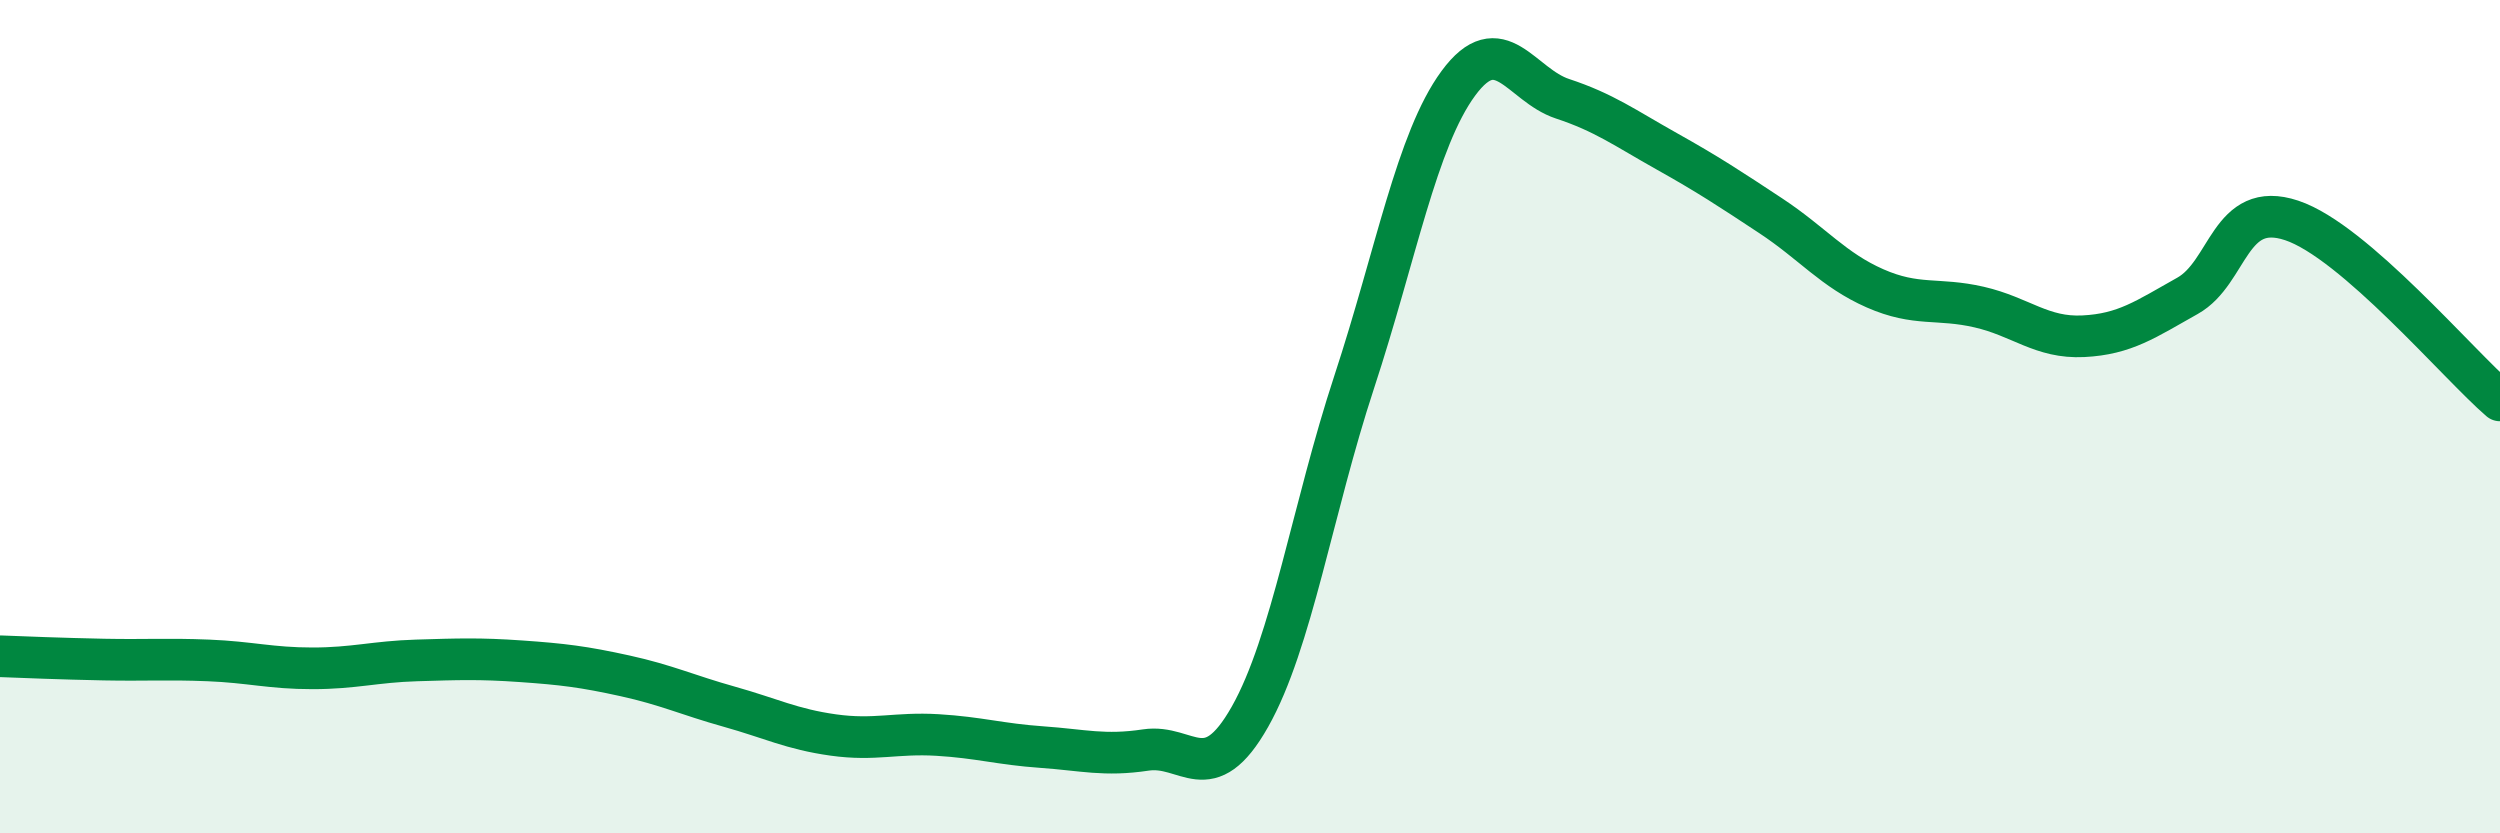
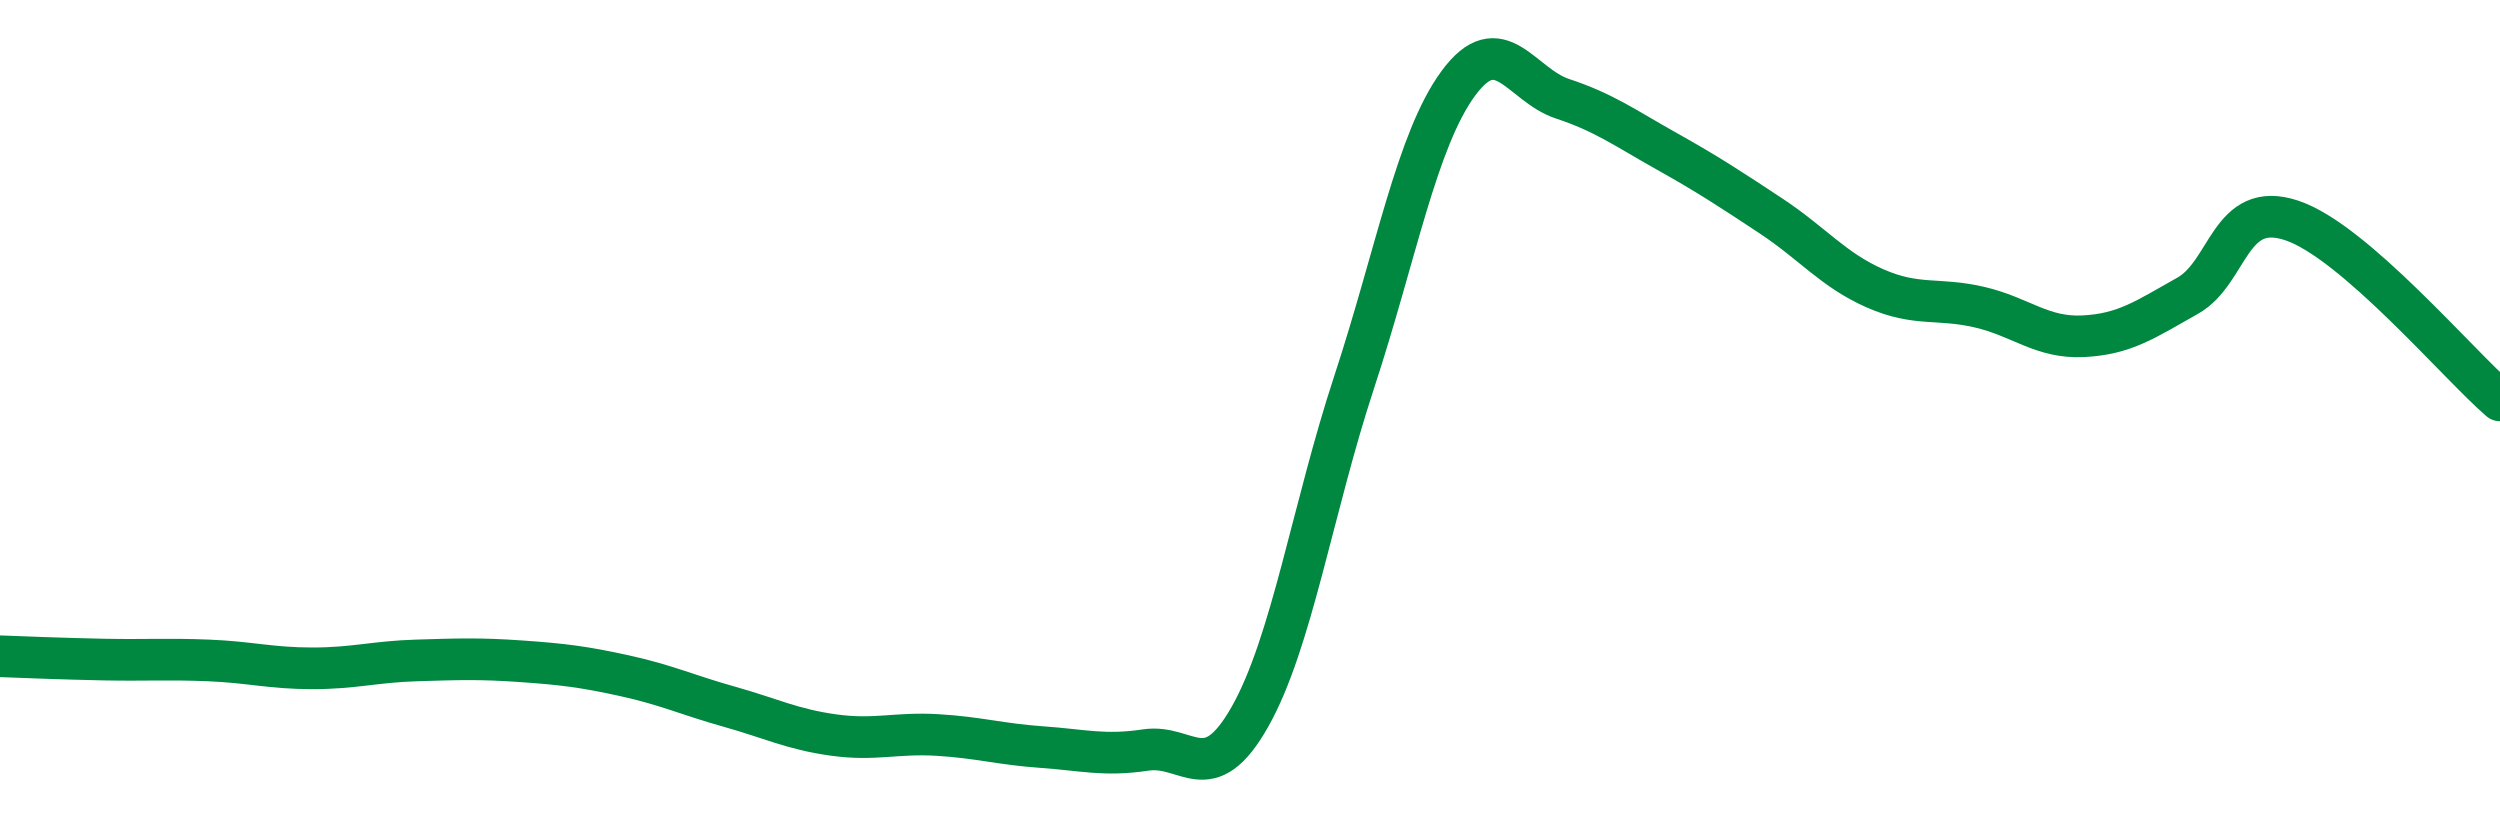
<svg xmlns="http://www.w3.org/2000/svg" width="60" height="20" viewBox="0 0 60 20">
-   <path d="M 0,15.75 C 0.5,15.77 1.5,15.81 2.5,15.83 C 3.5,15.85 4,15.81 5,15.85 C 6,15.89 6.5,16.04 7.5,16.04 C 8.5,16.04 9,15.88 10,15.85 C 11,15.82 11.5,15.8 12.5,15.87 C 13.5,15.94 14,16 15,16.22 C 16,16.44 16.5,16.68 17.5,16.96 C 18.5,17.24 19,17.5 20,17.64 C 21,17.78 21.5,17.58 22.5,17.64 C 23.5,17.7 24,17.86 25,17.93 C 26,18 26.5,18.15 27.5,18 C 28.5,17.85 29,18.97 30,17.2 C 31,15.43 31.5,12.21 32.5,9.17 C 33.5,6.13 34,3.36 35,2 C 36,0.64 36.5,2.04 37.5,2.37 C 38.5,2.7 39,3.07 40,3.63 C 41,4.19 41.5,4.52 42.5,5.18 C 43.5,5.84 44,6.48 45,6.92 C 46,7.36 46.5,7.14 47.5,7.37 C 48.5,7.6 49,8.12 50,8.07 C 51,8.02 51.5,7.66 52.5,7.1 C 53.5,6.54 53.5,4.79 55,5.29 C 56.5,5.79 59,8.75 60,9.61L60 20L0 20Z" fill="#008740" opacity="0.1" stroke-linecap="round" stroke-linejoin="round" />
  <path d="M 0,15.75 C 0.5,15.77 1.5,15.81 2.5,15.83 C 3.5,15.85 4,15.81 5,15.85 C 6,15.89 6.5,16.04 7.5,16.04 C 8.5,16.04 9,15.88 10,15.85 C 11,15.82 11.5,15.8 12.5,15.87 C 13.5,15.94 14,16 15,16.22 C 16,16.44 16.5,16.68 17.5,16.96 C 18.5,17.24 19,17.5 20,17.64 C 21,17.78 21.5,17.58 22.5,17.64 C 23.5,17.7 24,17.86 25,17.93 C 26,18 26.5,18.15 27.5,18 C 28.5,17.85 29,18.97 30,17.2 C 31,15.43 31.5,12.21 32.5,9.17 C 33.5,6.13 34,3.36 35,2 C 36,0.64 36.5,2.04 37.5,2.37 C 38.5,2.7 39,3.07 40,3.63 C 41,4.19 41.5,4.52 42.5,5.18 C 43.5,5.84 44,6.48 45,6.92 C 46,7.36 46.5,7.14 47.5,7.37 C 48.5,7.6 49,8.12 50,8.07 C 51,8.02 51.5,7.66 52.5,7.1 C 53.5,6.54 53.5,4.79 55,5.29 C 56.5,5.79 59,8.75 60,9.61" stroke="#008740" stroke-width="1" fill="none" stroke-linecap="round" stroke-linejoin="round" />
</svg>